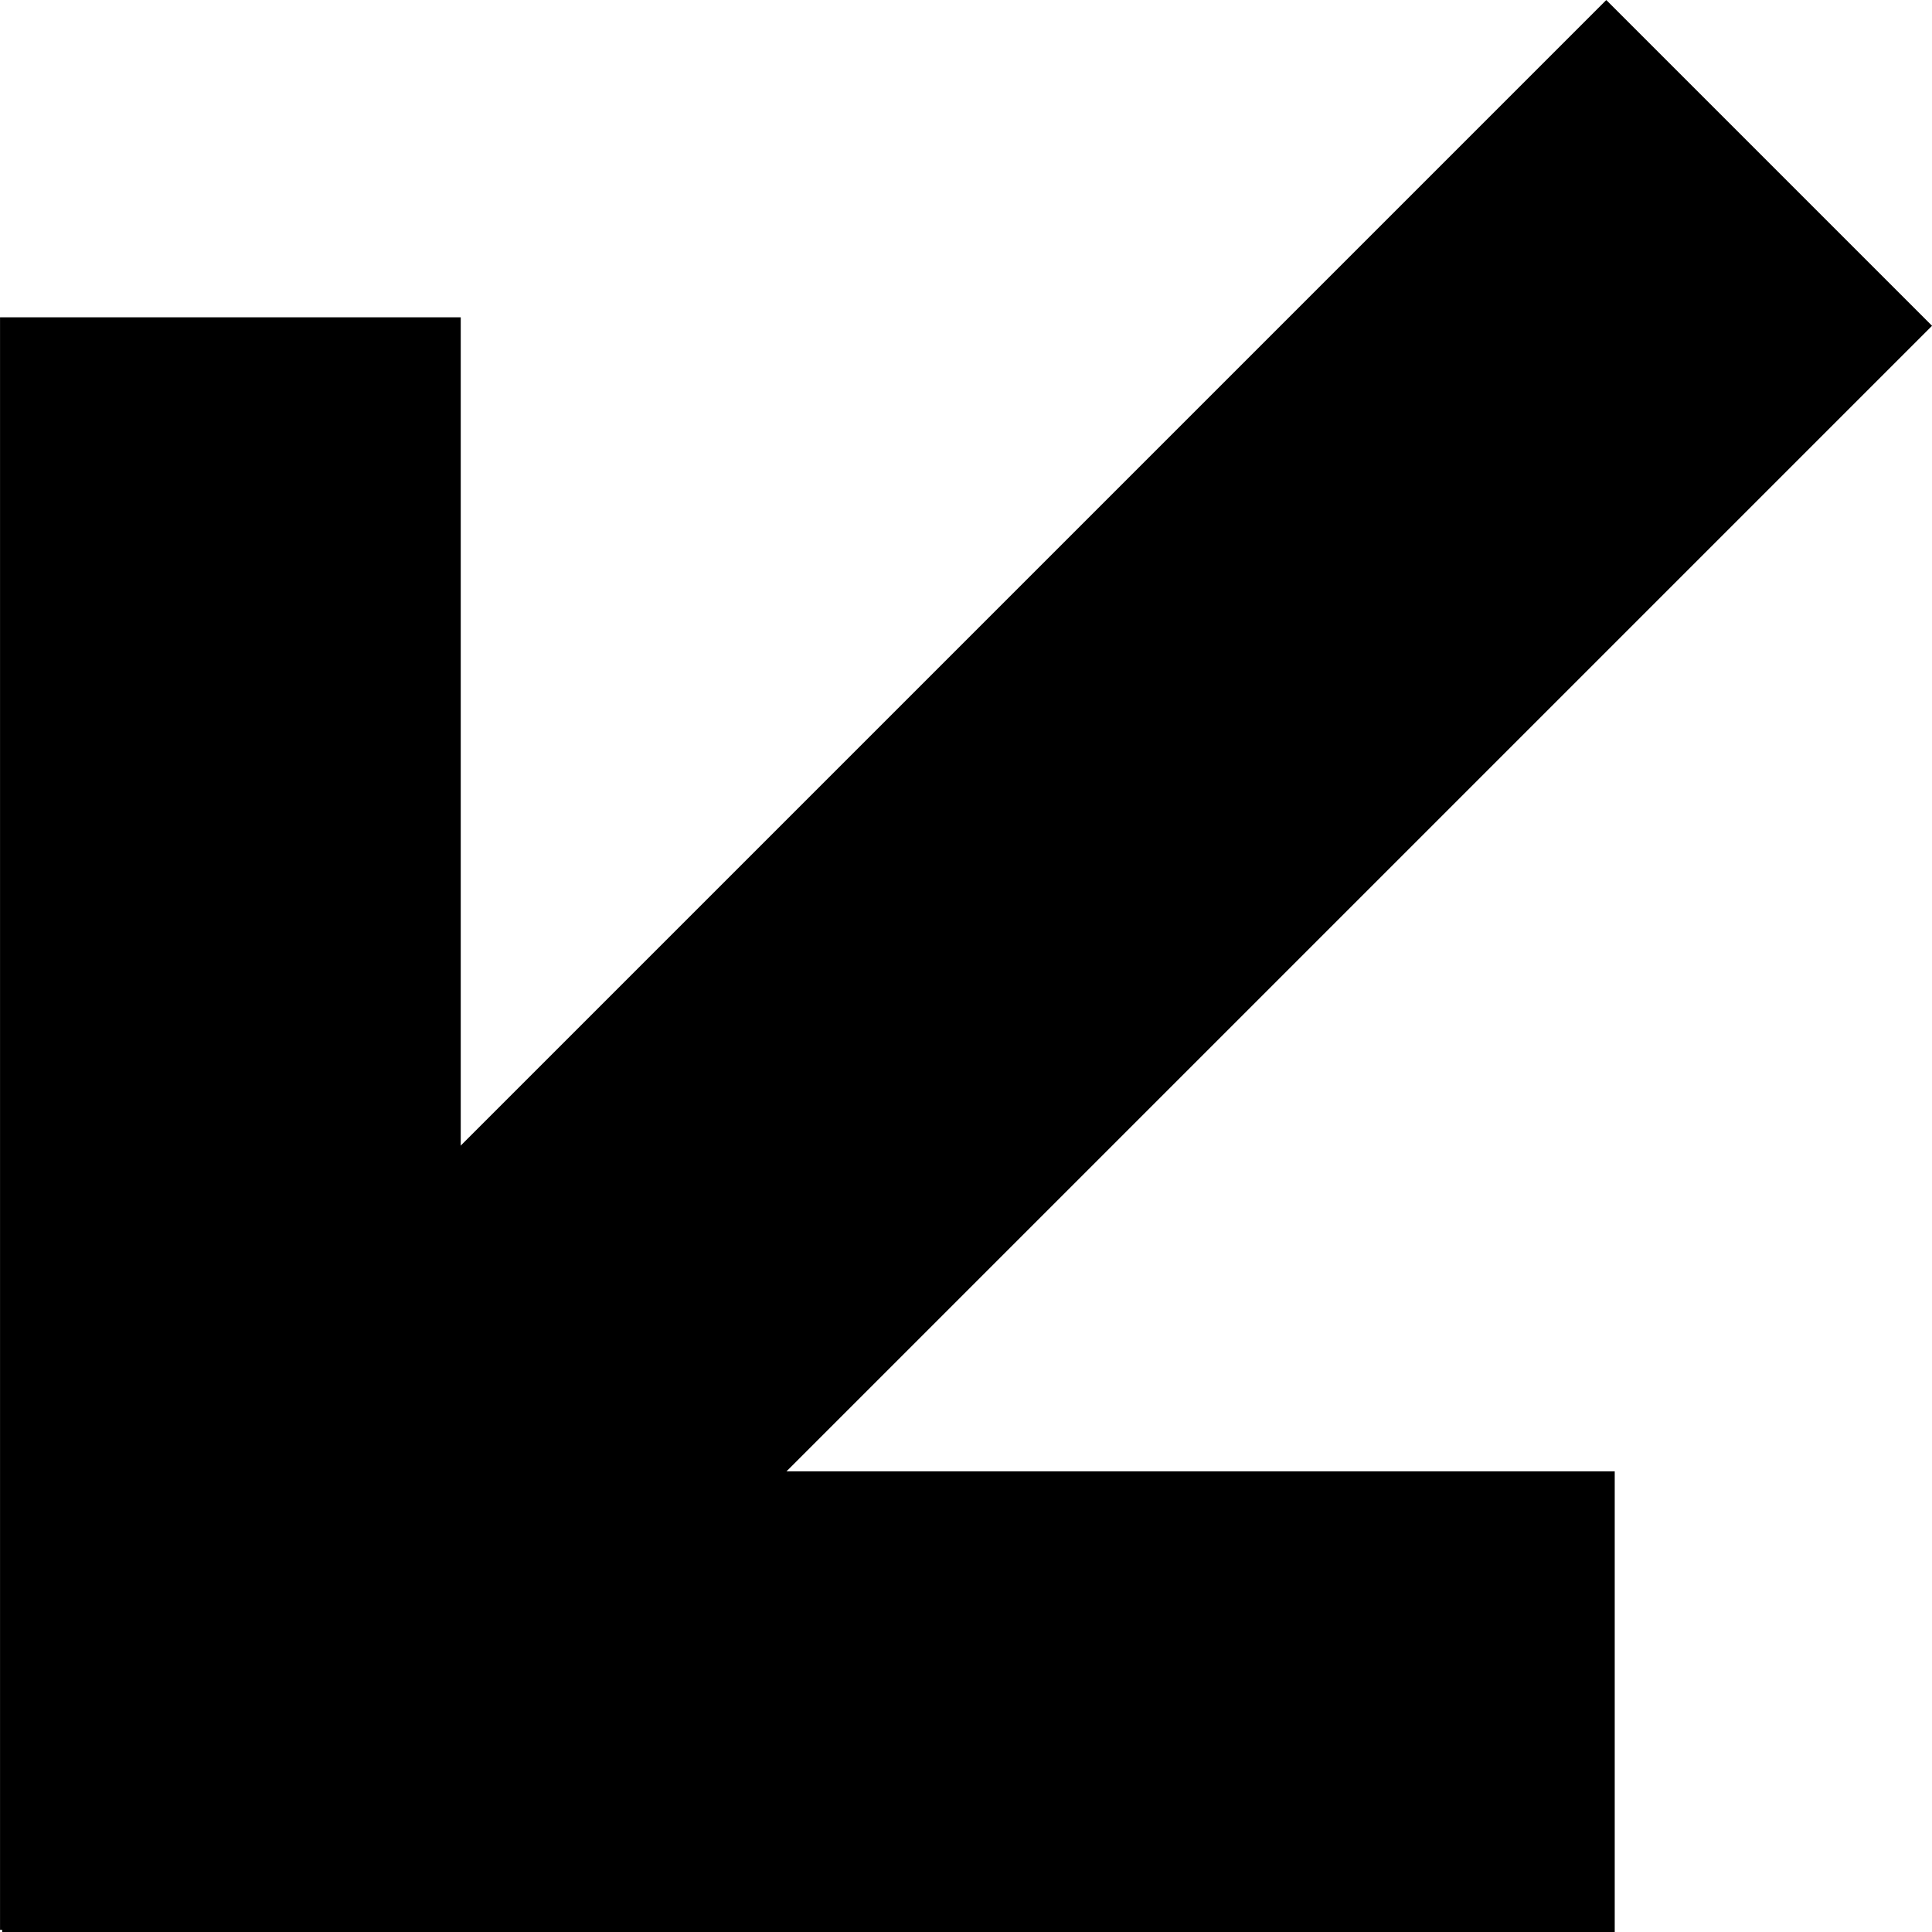
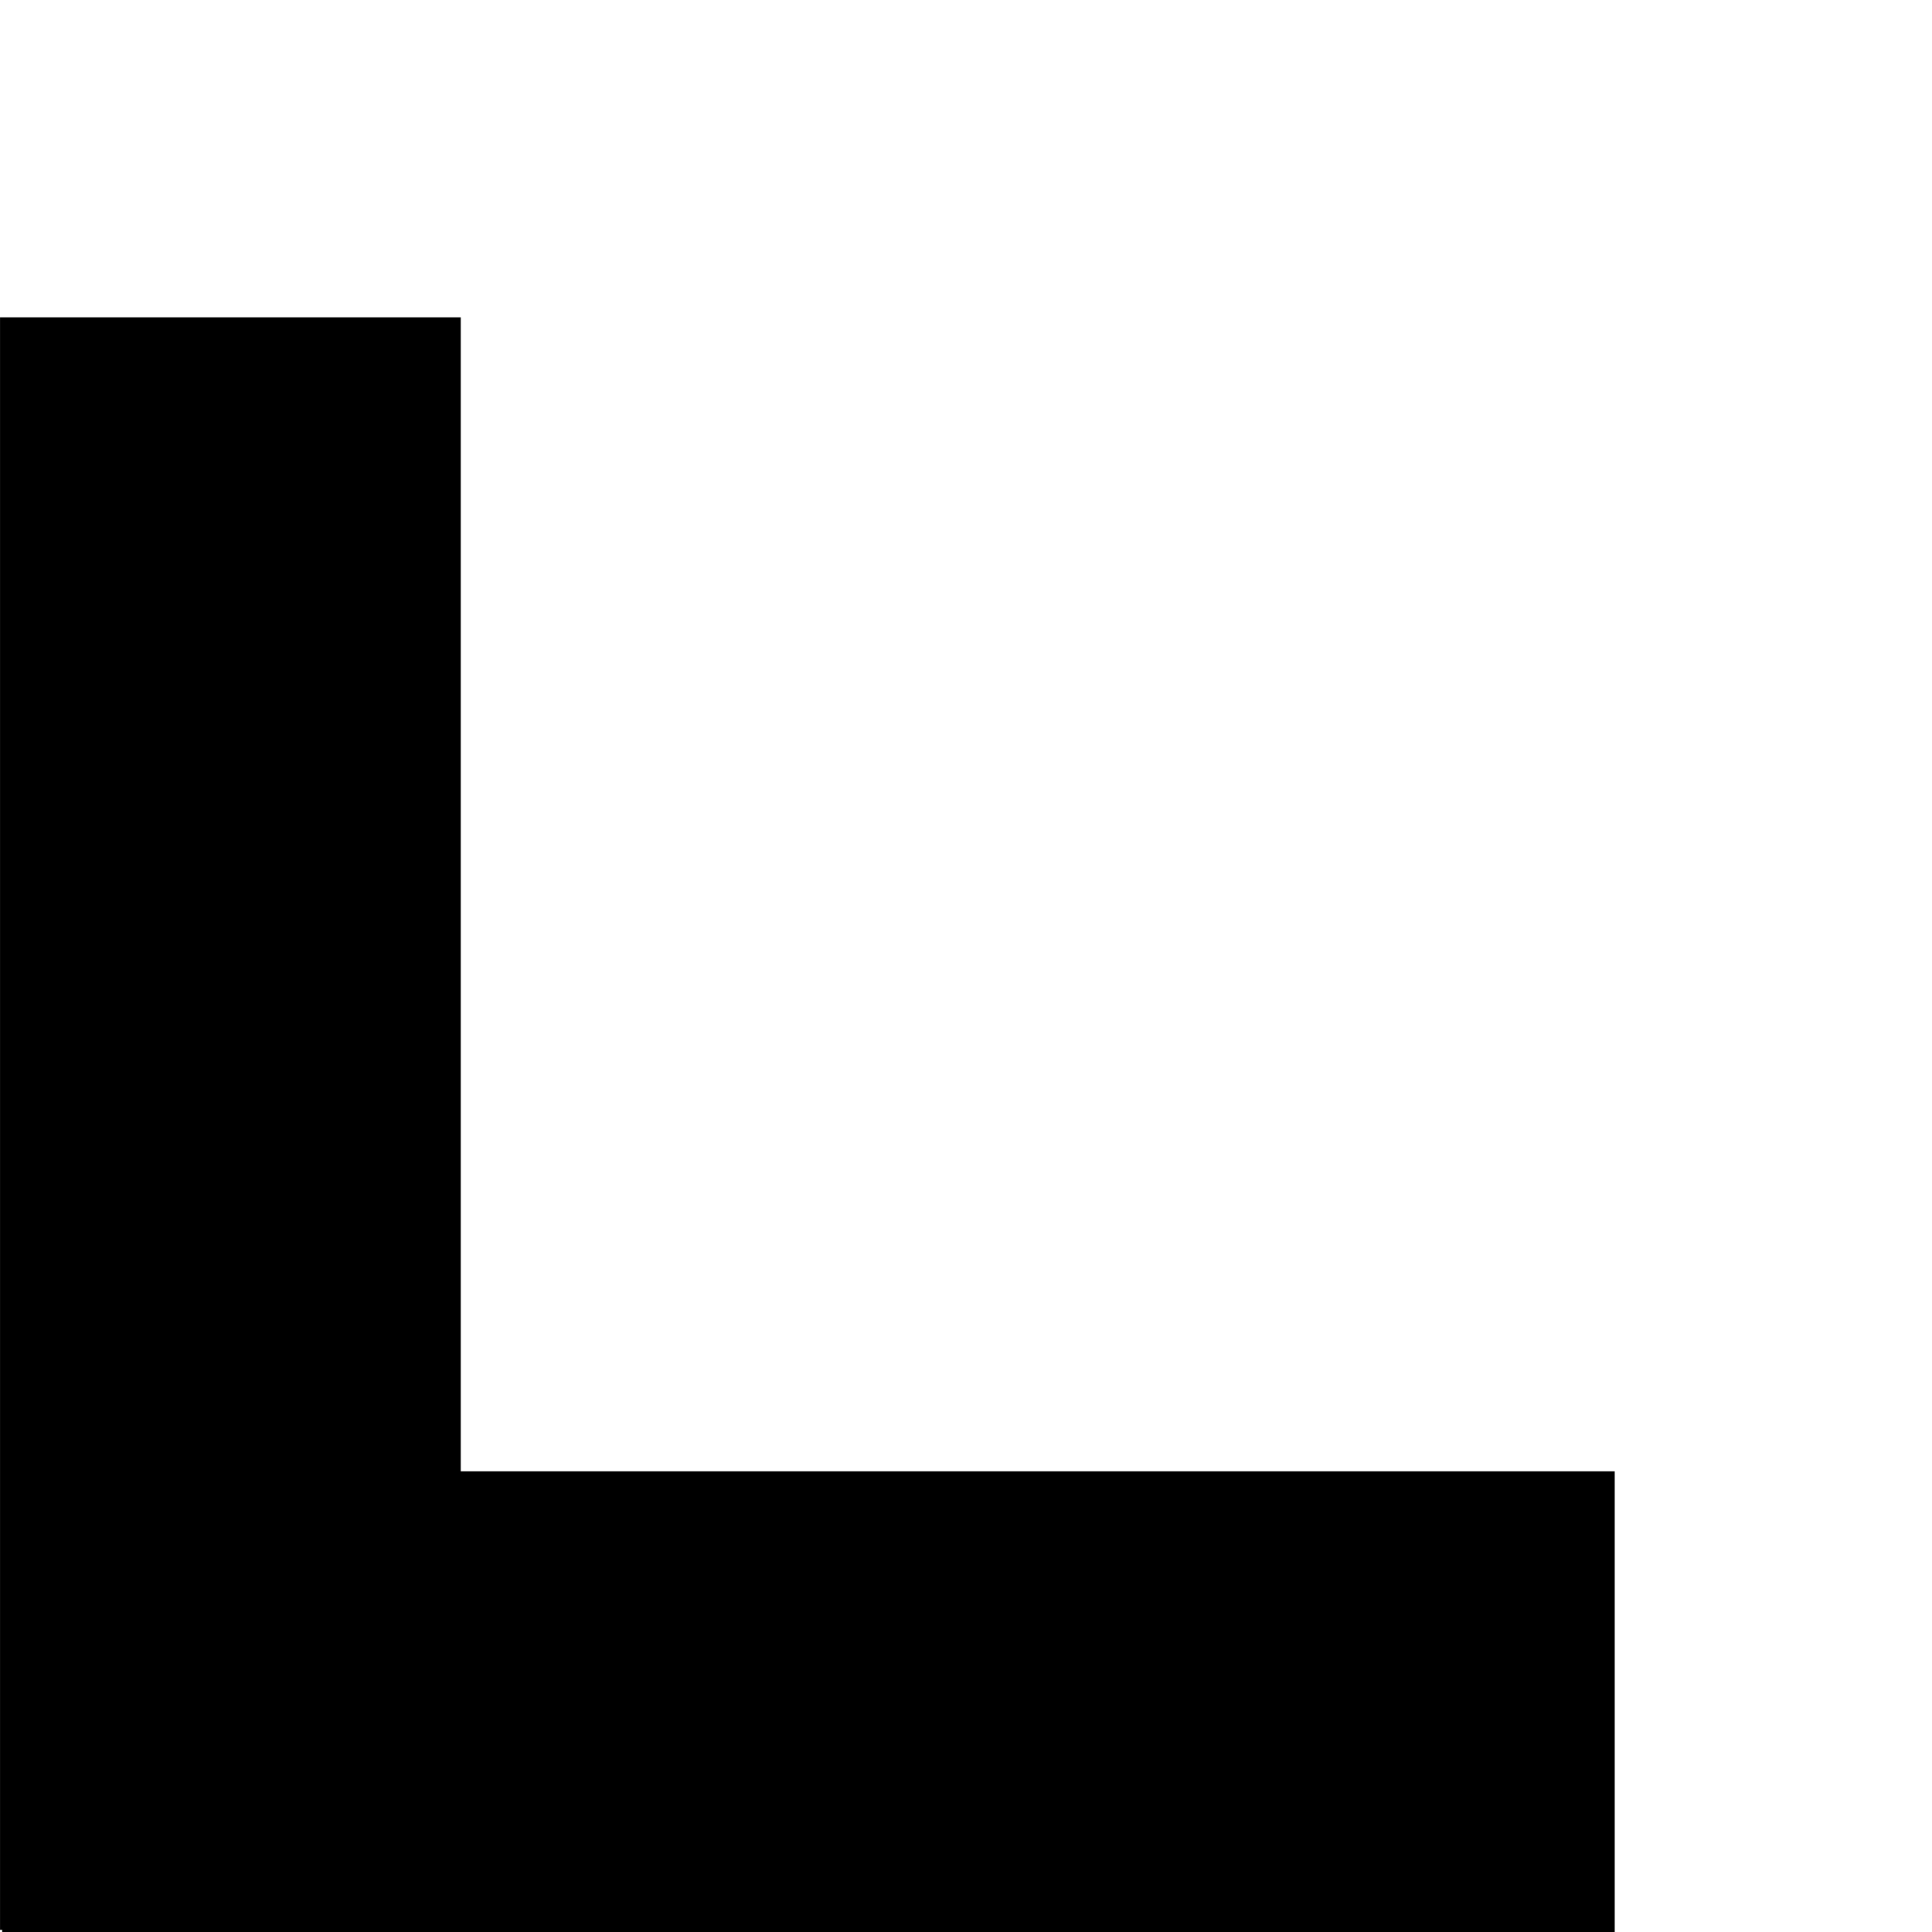
<svg xmlns="http://www.w3.org/2000/svg" width="42.334" height="42.334" viewBox="0 0 42.334 42.334">
  <g id="fleche-home" transform="translate(1239.333 290) rotate(180)">
-     <rect id="Rectangle_2" data-name="Rectangle 2" width="48.963" height="10.095" transform="translate(1196.998 282.861) rotate(-45)" />
    <g id="Group_11" data-name="Group 11" transform="translate(1198.903 252.713) rotate(-45)">
      <rect id="Rectangle_3" data-name="Rectangle 3" width="35.334" height="10.095" transform="translate(7.139 0) rotate(45)" />
      <rect id="Rectangle_4" data-name="Rectangle 4" width="35.334" height="10.095" transform="translate(0 42.899) rotate(-45)" />
    </g>
  </g>
</svg>